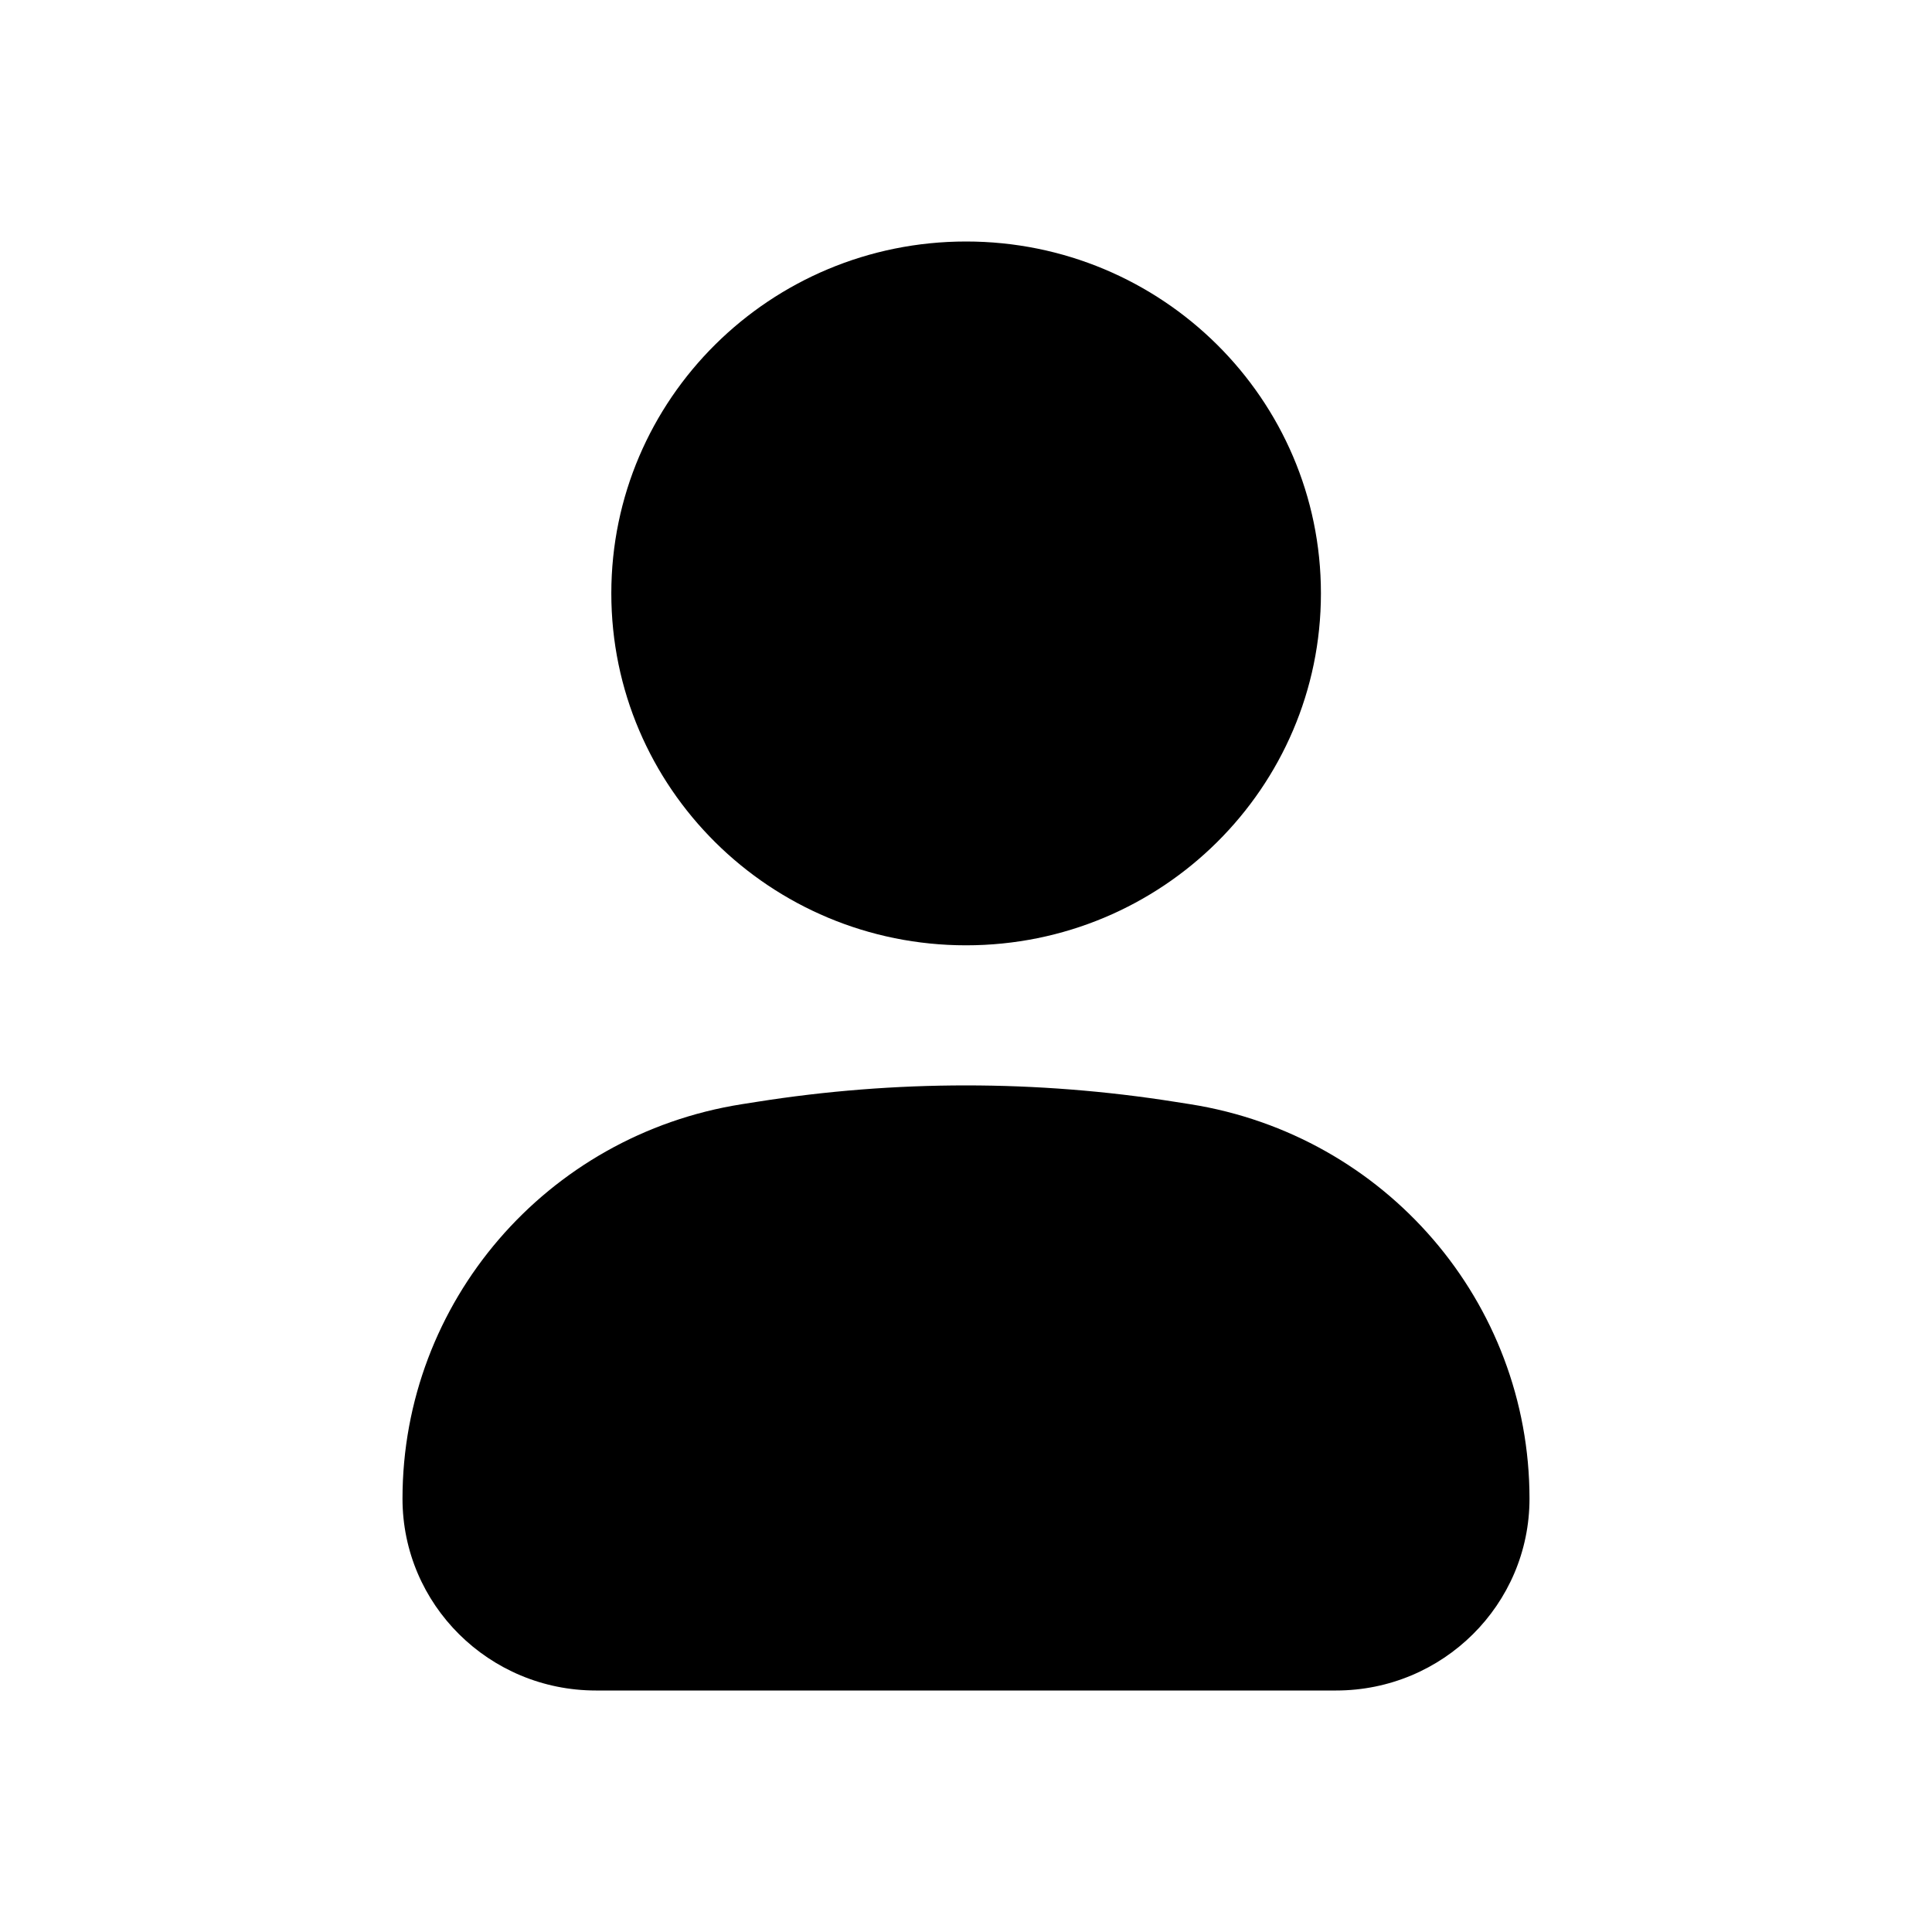
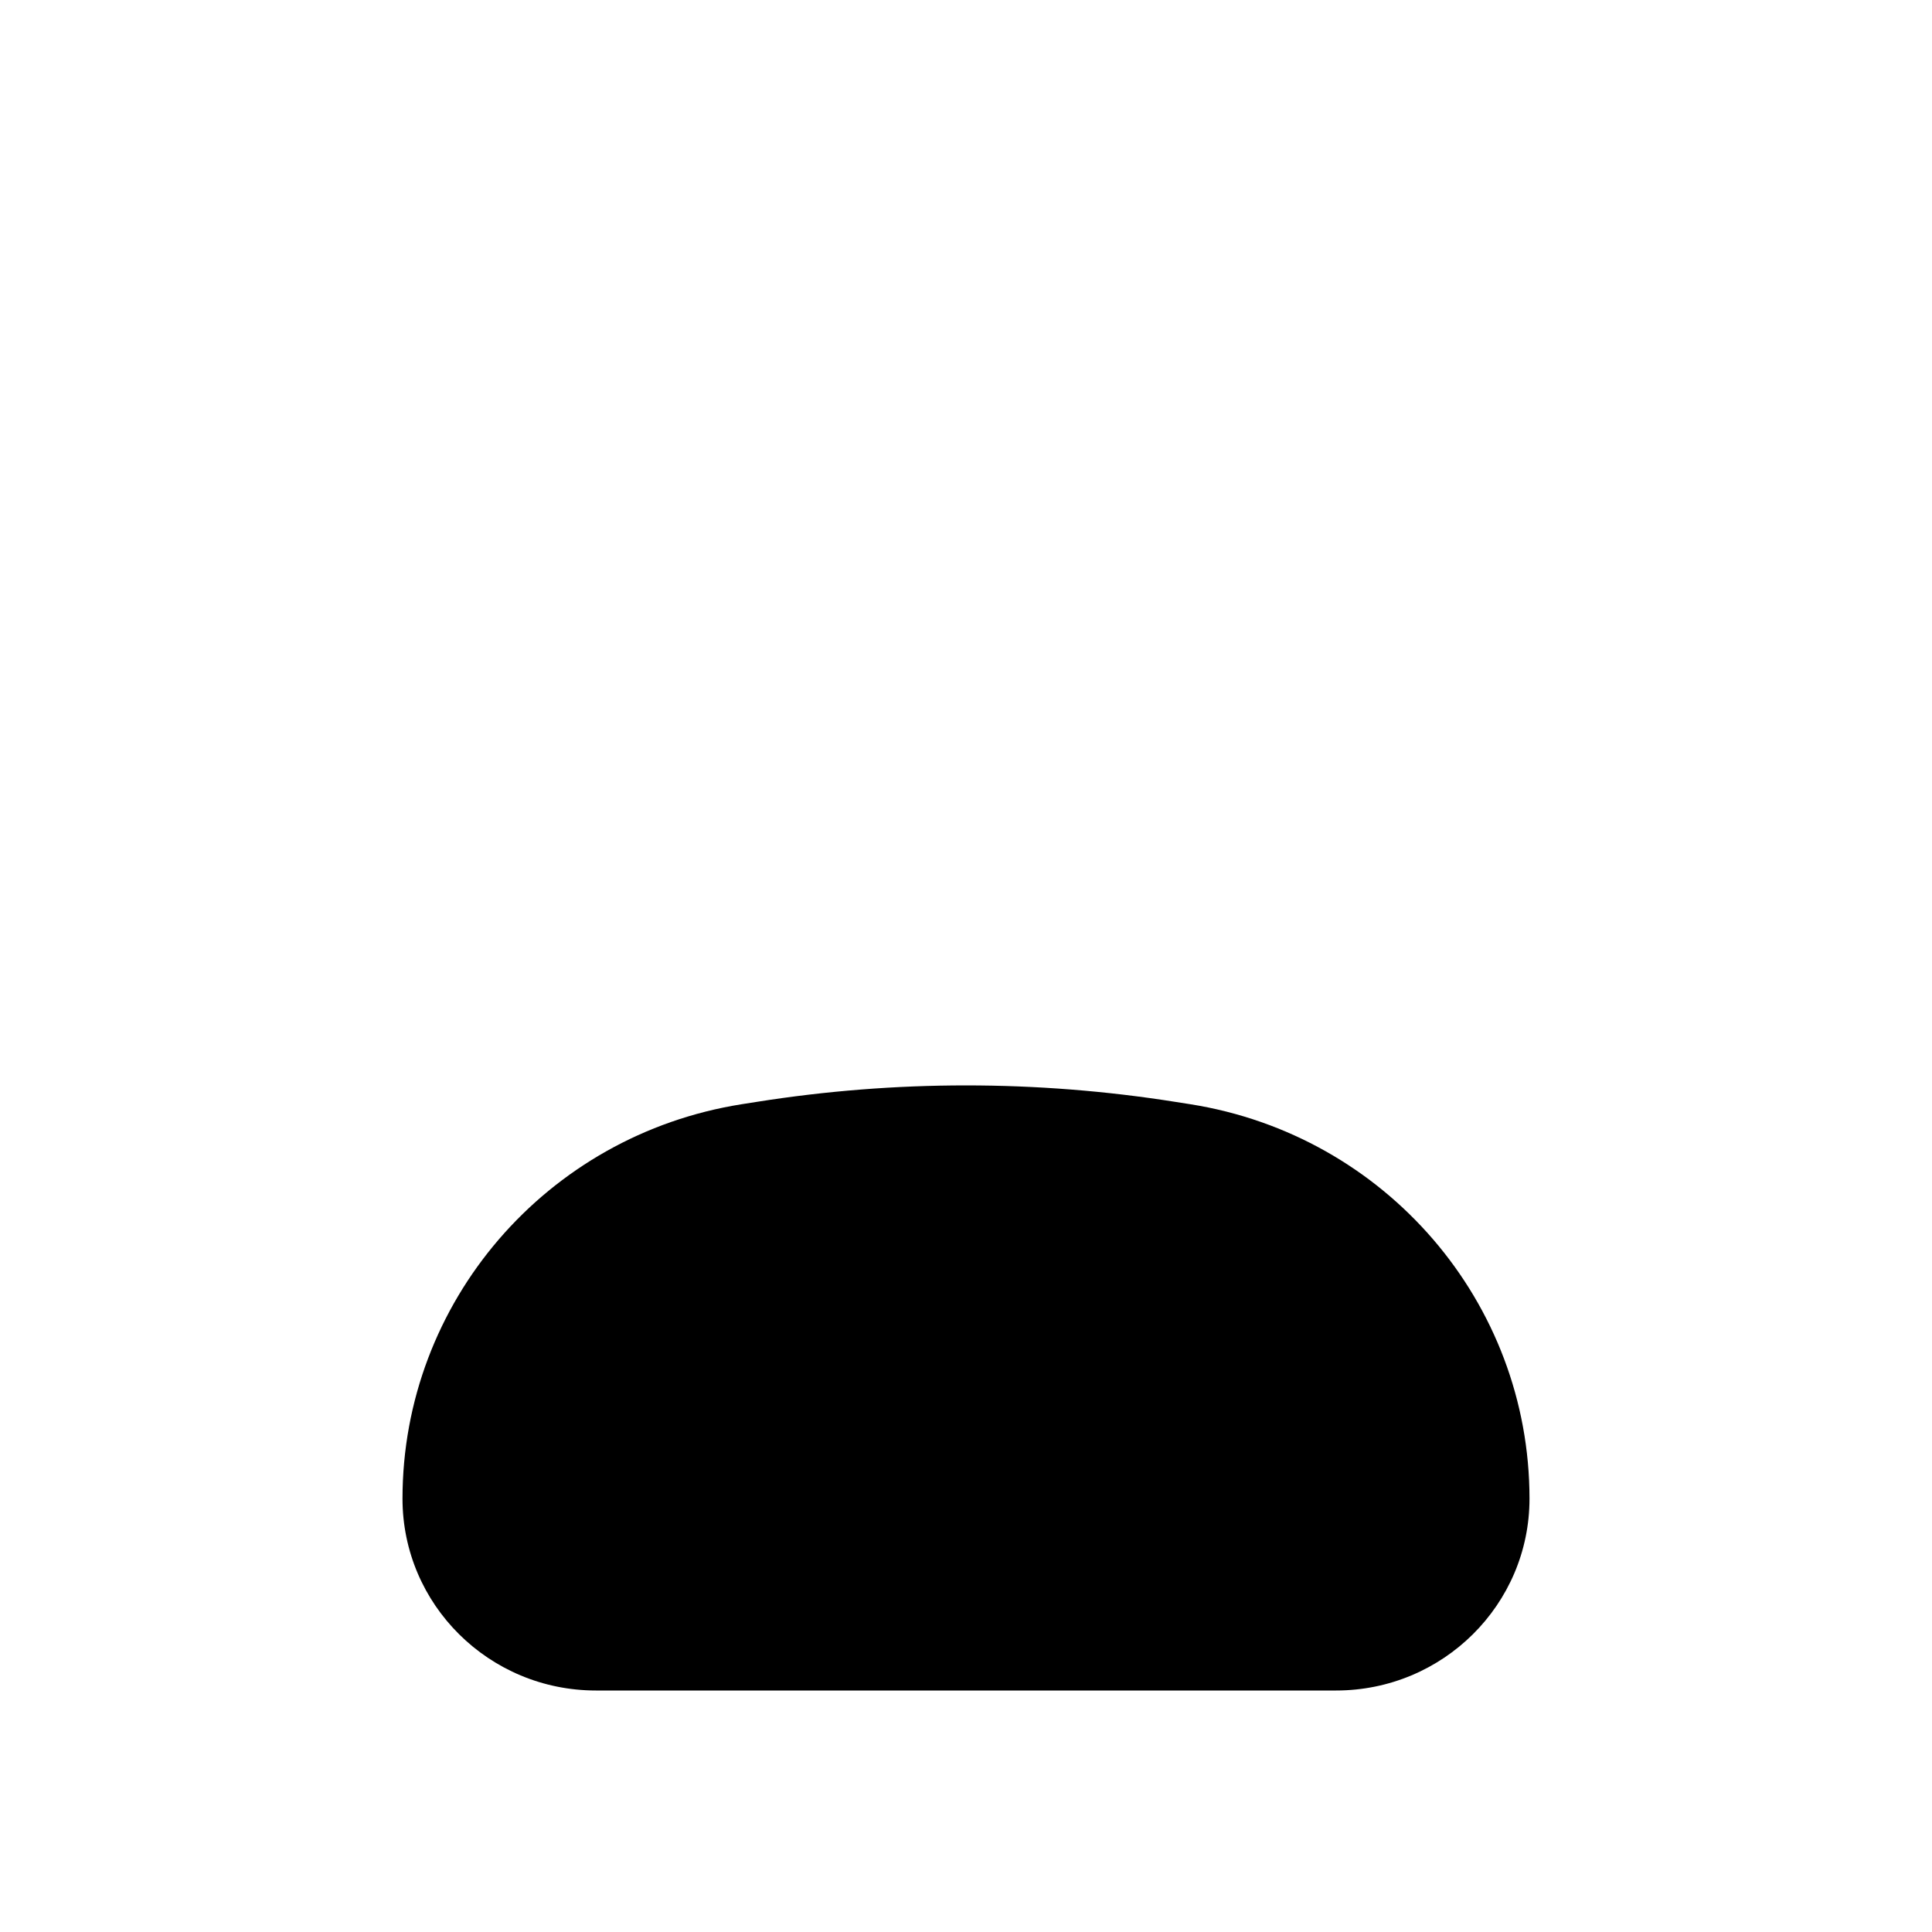
<svg xmlns="http://www.w3.org/2000/svg" width="24" height="24" viewBox="0 0 24 24" fill="none">
-   <path d="M12.001 3C9.567 3 7.594 4.957 7.594 7.371C7.594 9.786 9.567 11.743 12.001 11.743C14.435 11.743 16.409 9.786 16.409 7.371C16.409 4.957 14.435 3 12.001 3Z" fill="#F4C173" style="fill:#F4C173;fill:color(display-p3 0.958 0.756 0.451);fill-opacity:1;" />
  <path d="M14.601 13.688C12.878 13.415 11.122 13.415 9.399 13.688L9.214 13.717C6.786 14.101 5 16.178 5 18.617C5 19.933 6.076 21 7.403 21H16.597C17.924 21 19 19.933 19 18.617C19 16.178 17.213 14.101 14.786 13.717L14.601 13.688Z" fill="#F69400" style="fill:#F69400;fill:color(display-p3 0.965 0.579 0);fill-opacity:1;" />
</svg>